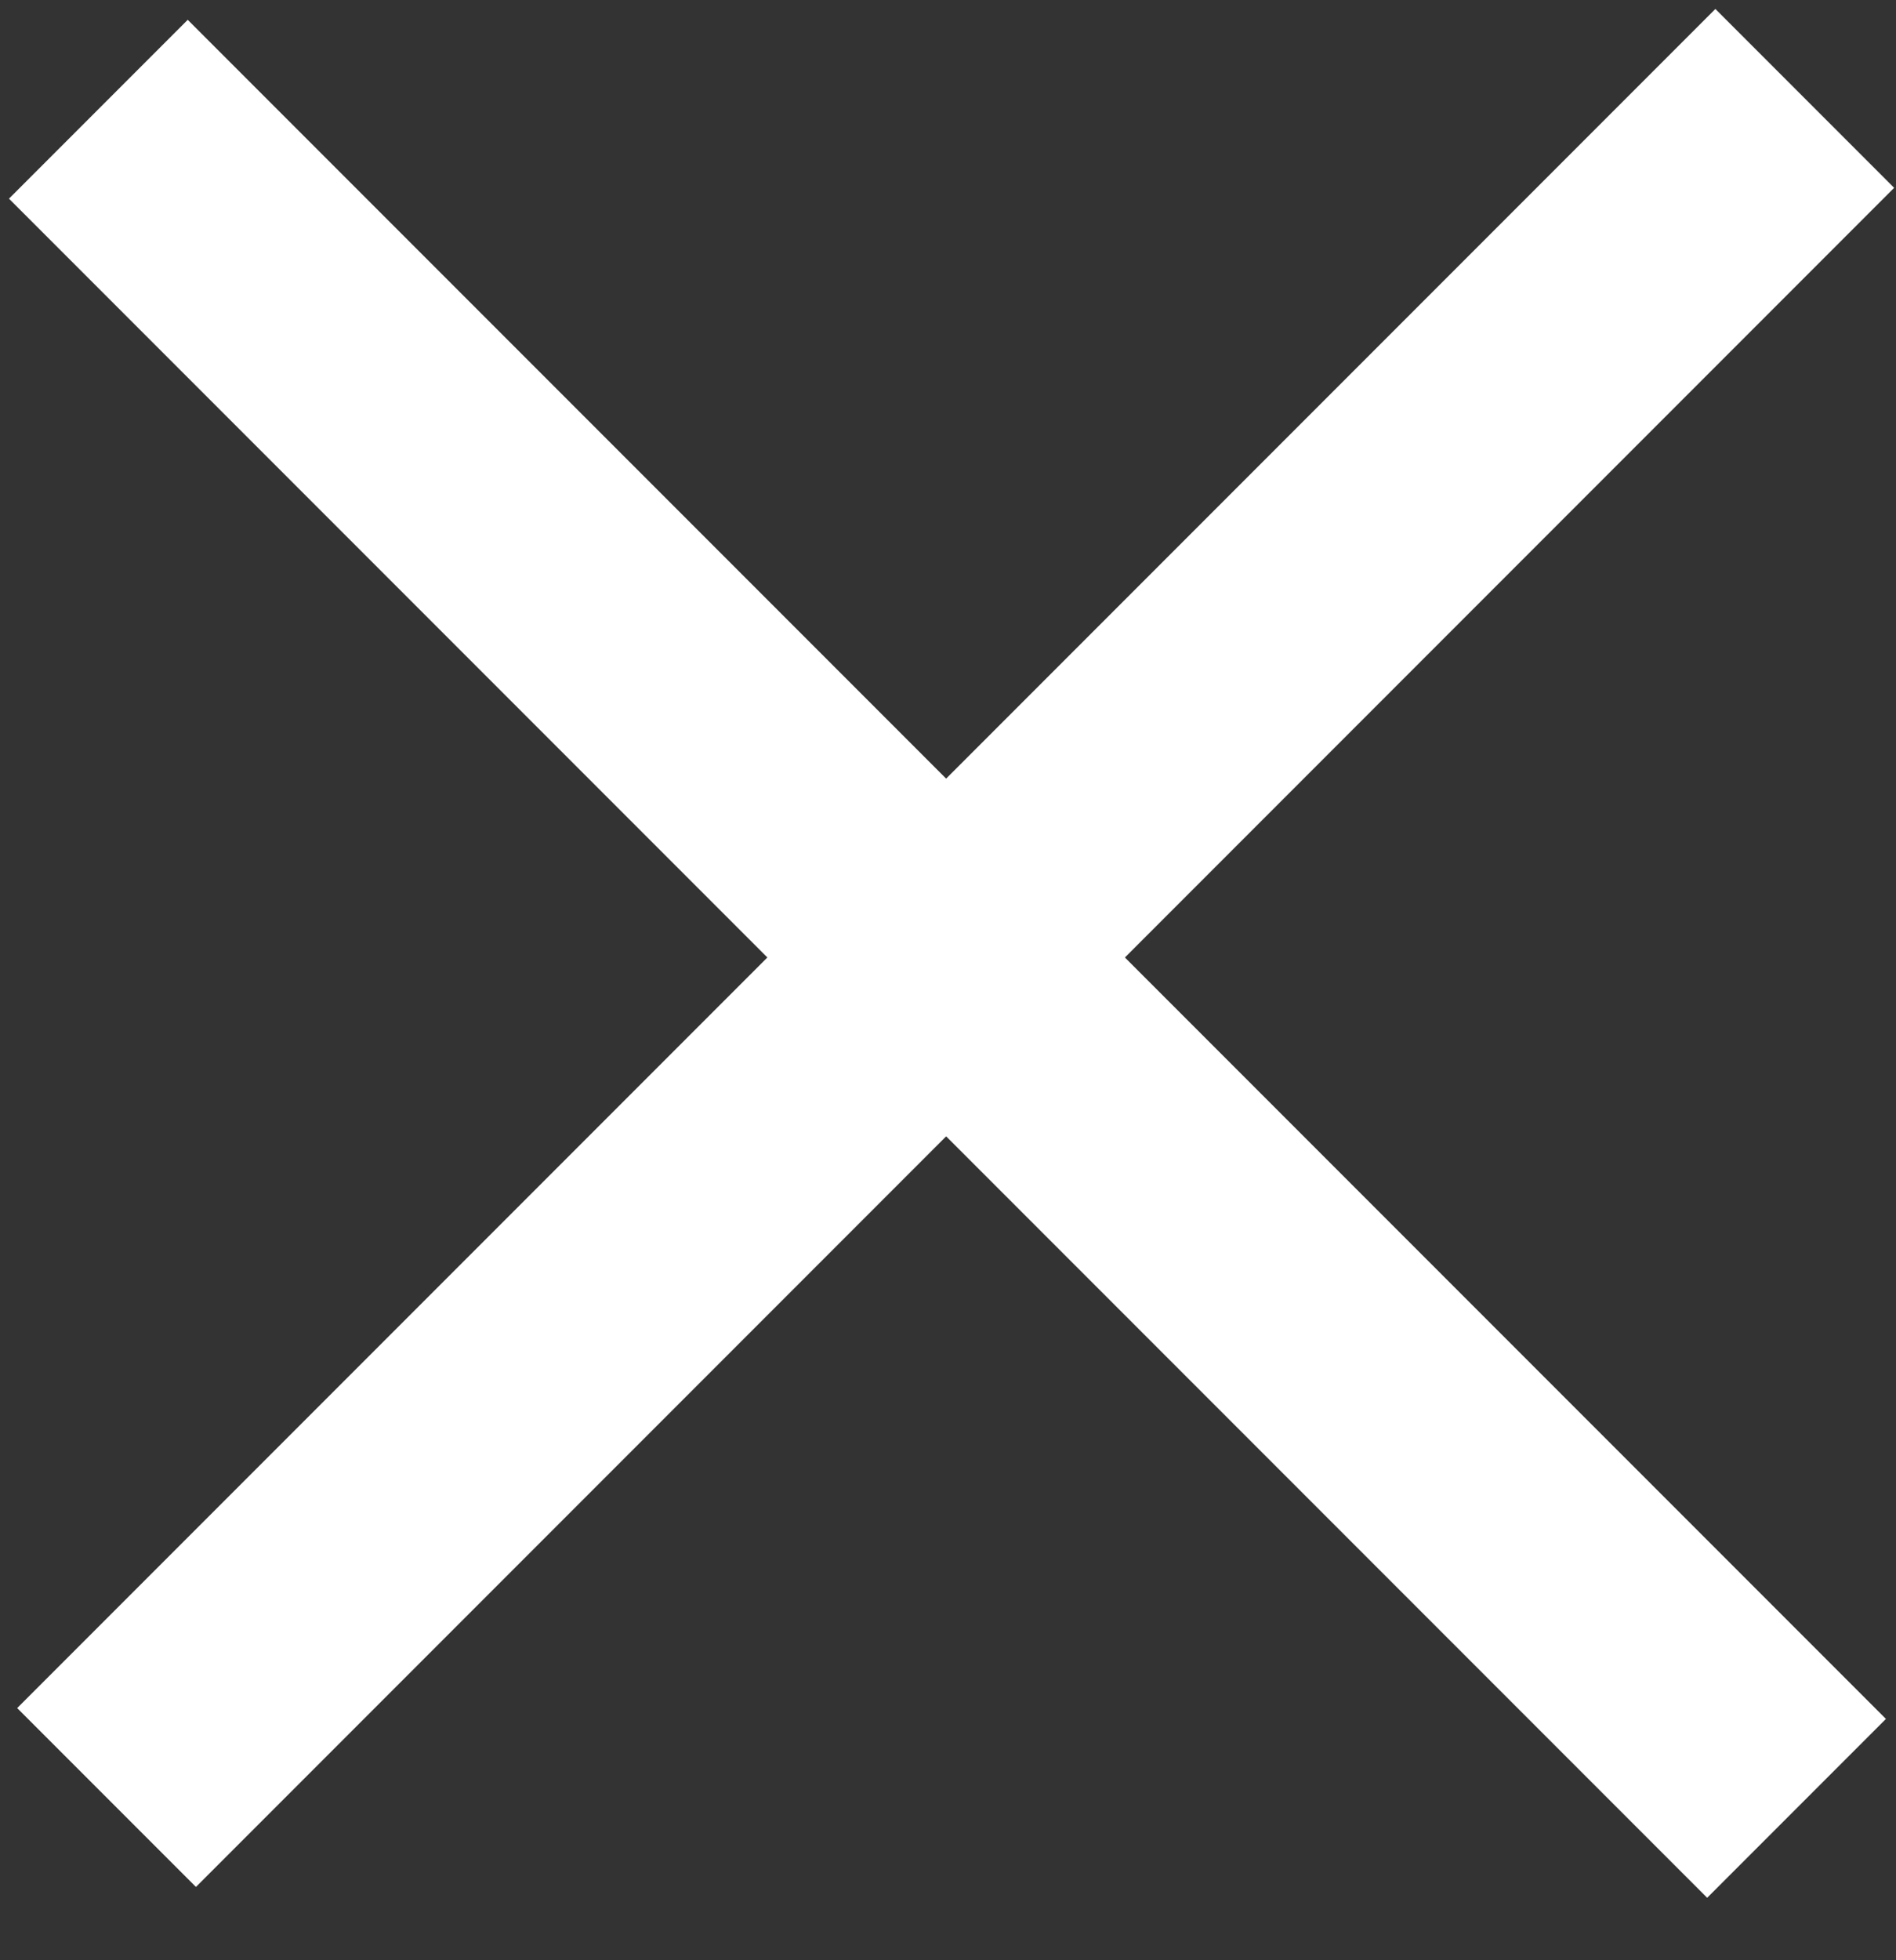
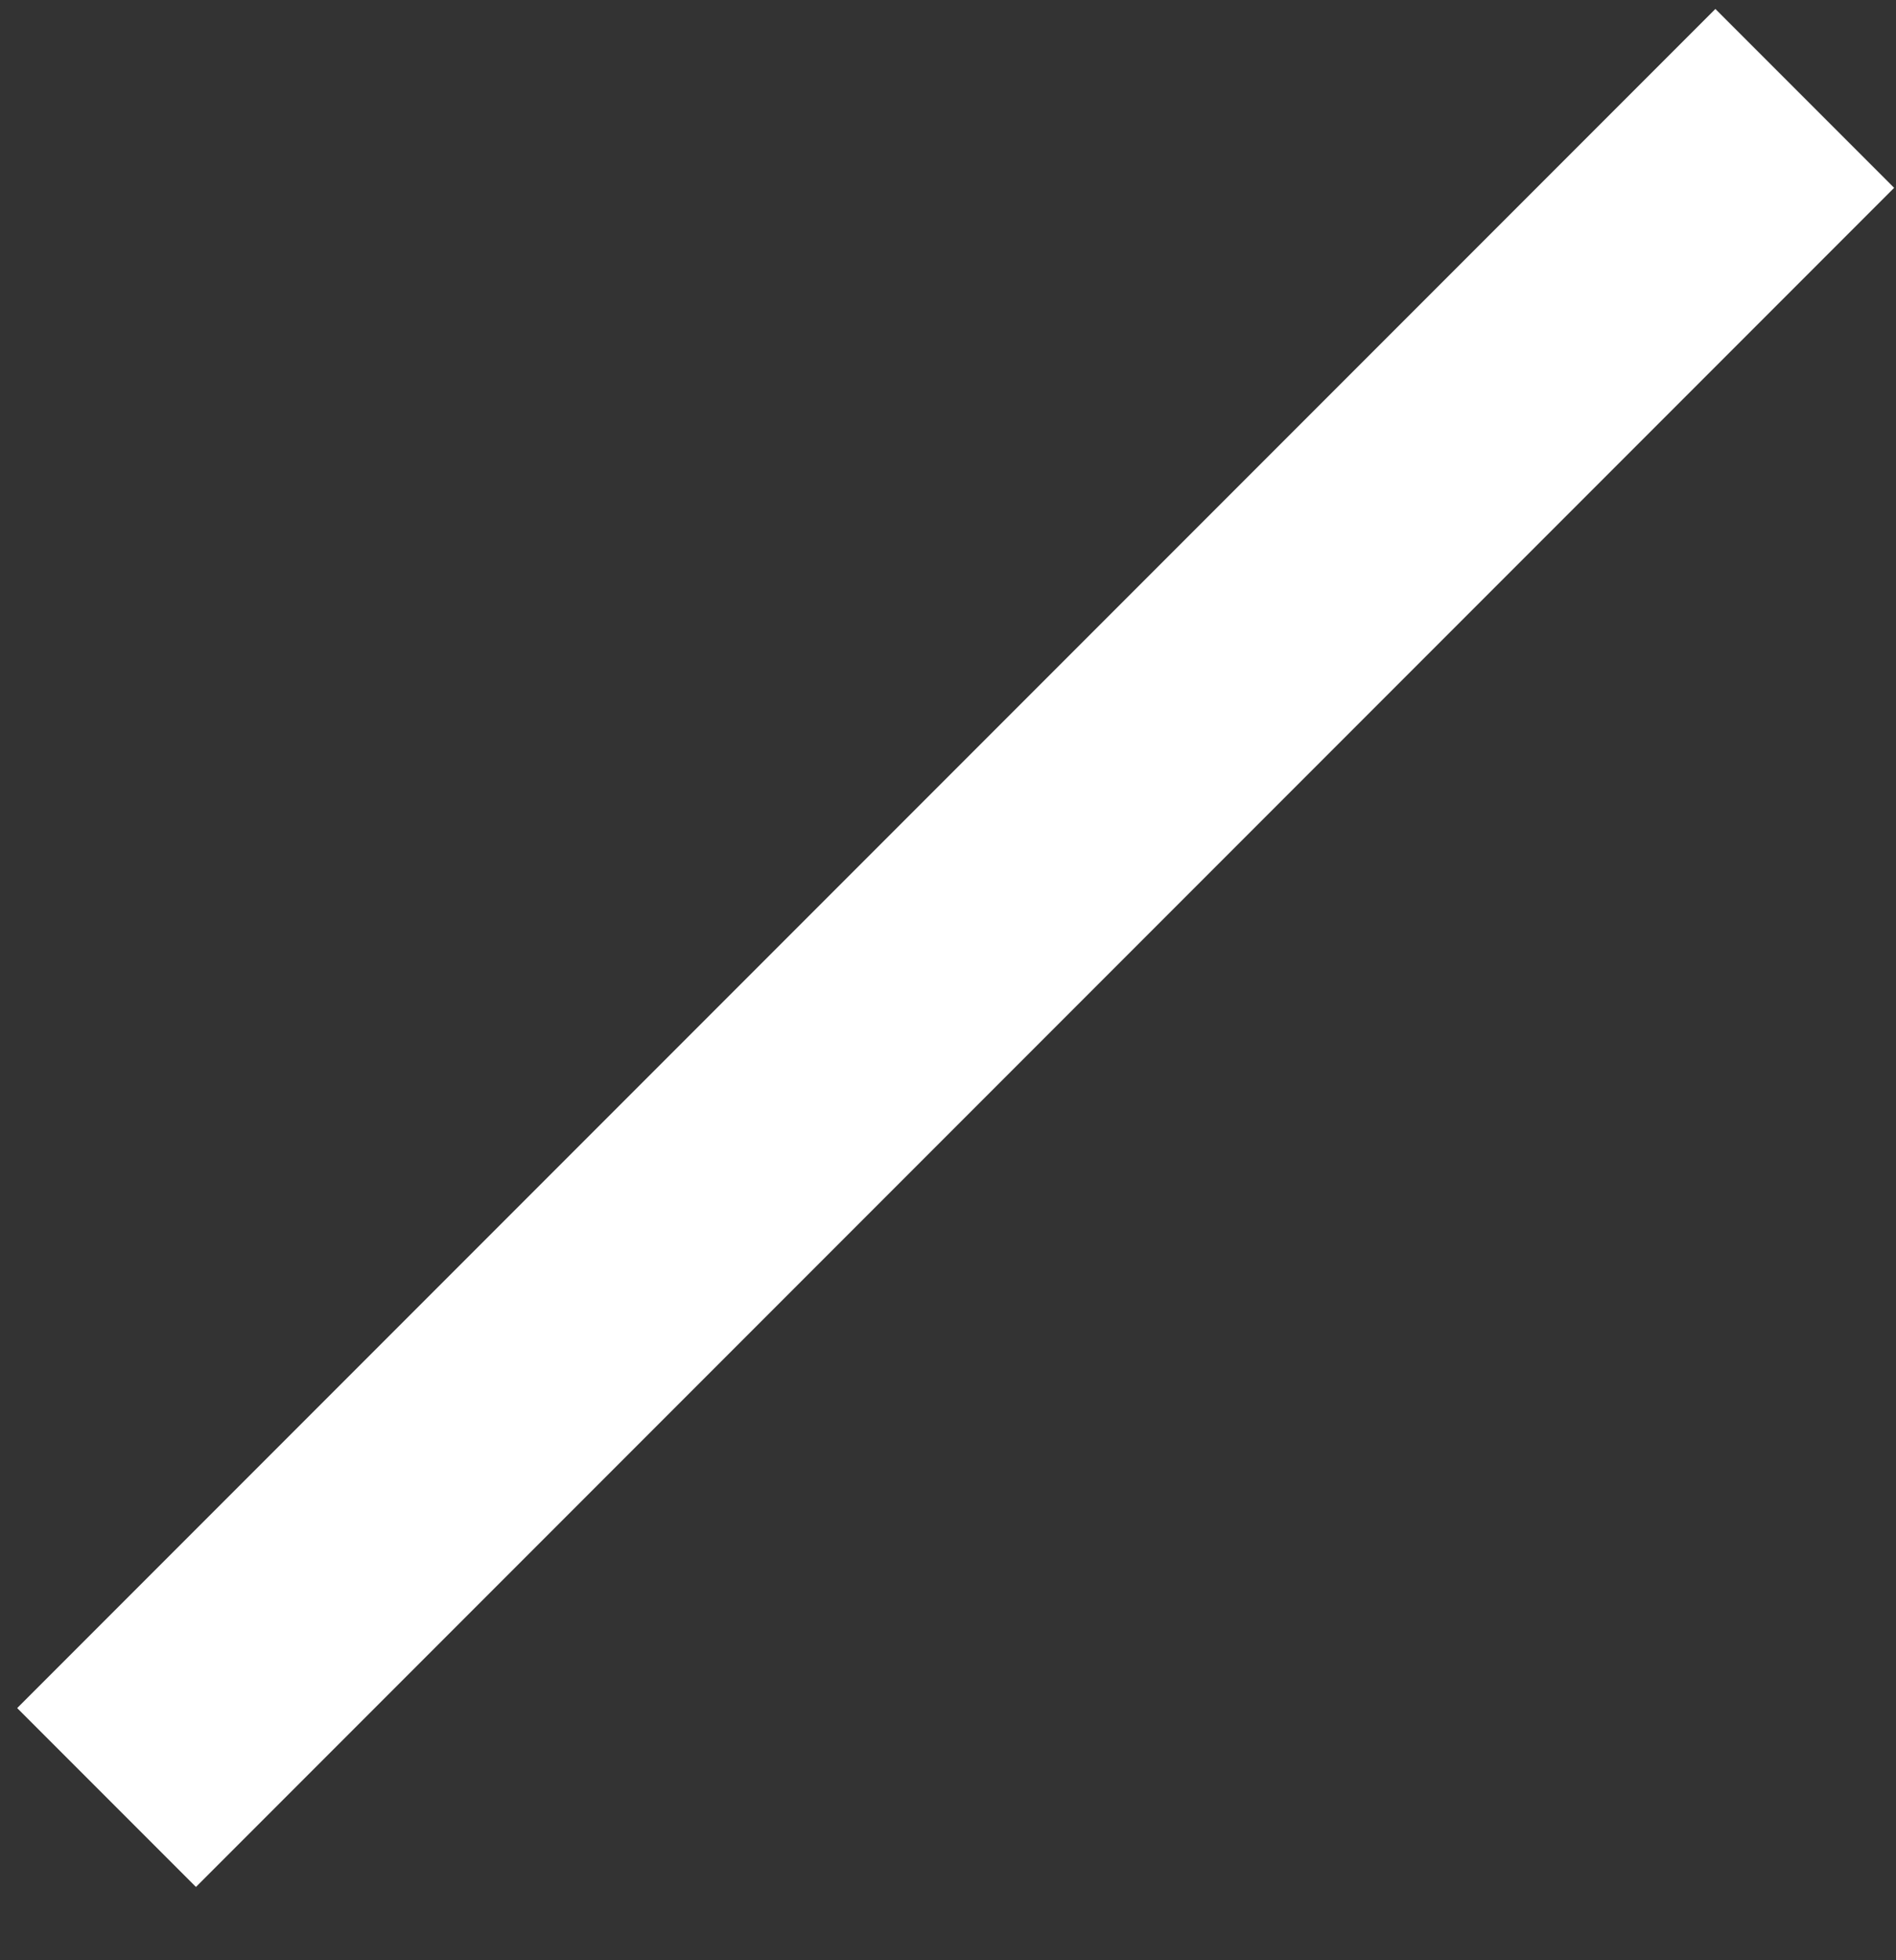
<svg xmlns="http://www.w3.org/2000/svg" width="30" height="31" viewBox="0 0 30 31" fill="none">
  <rect x="0" y="0" width="30" height="31" fill="#333333" stroke="none" />
-   <rect x="0.142" y="3.142" width="4" height="38" transform="rotate(-45 0.142 3.142)" fill="white" />
  <rect x="27.142" y="0.142" width="4" height="38" transform="rotate(45 27.142 0.142)" fill="white" />
</svg>